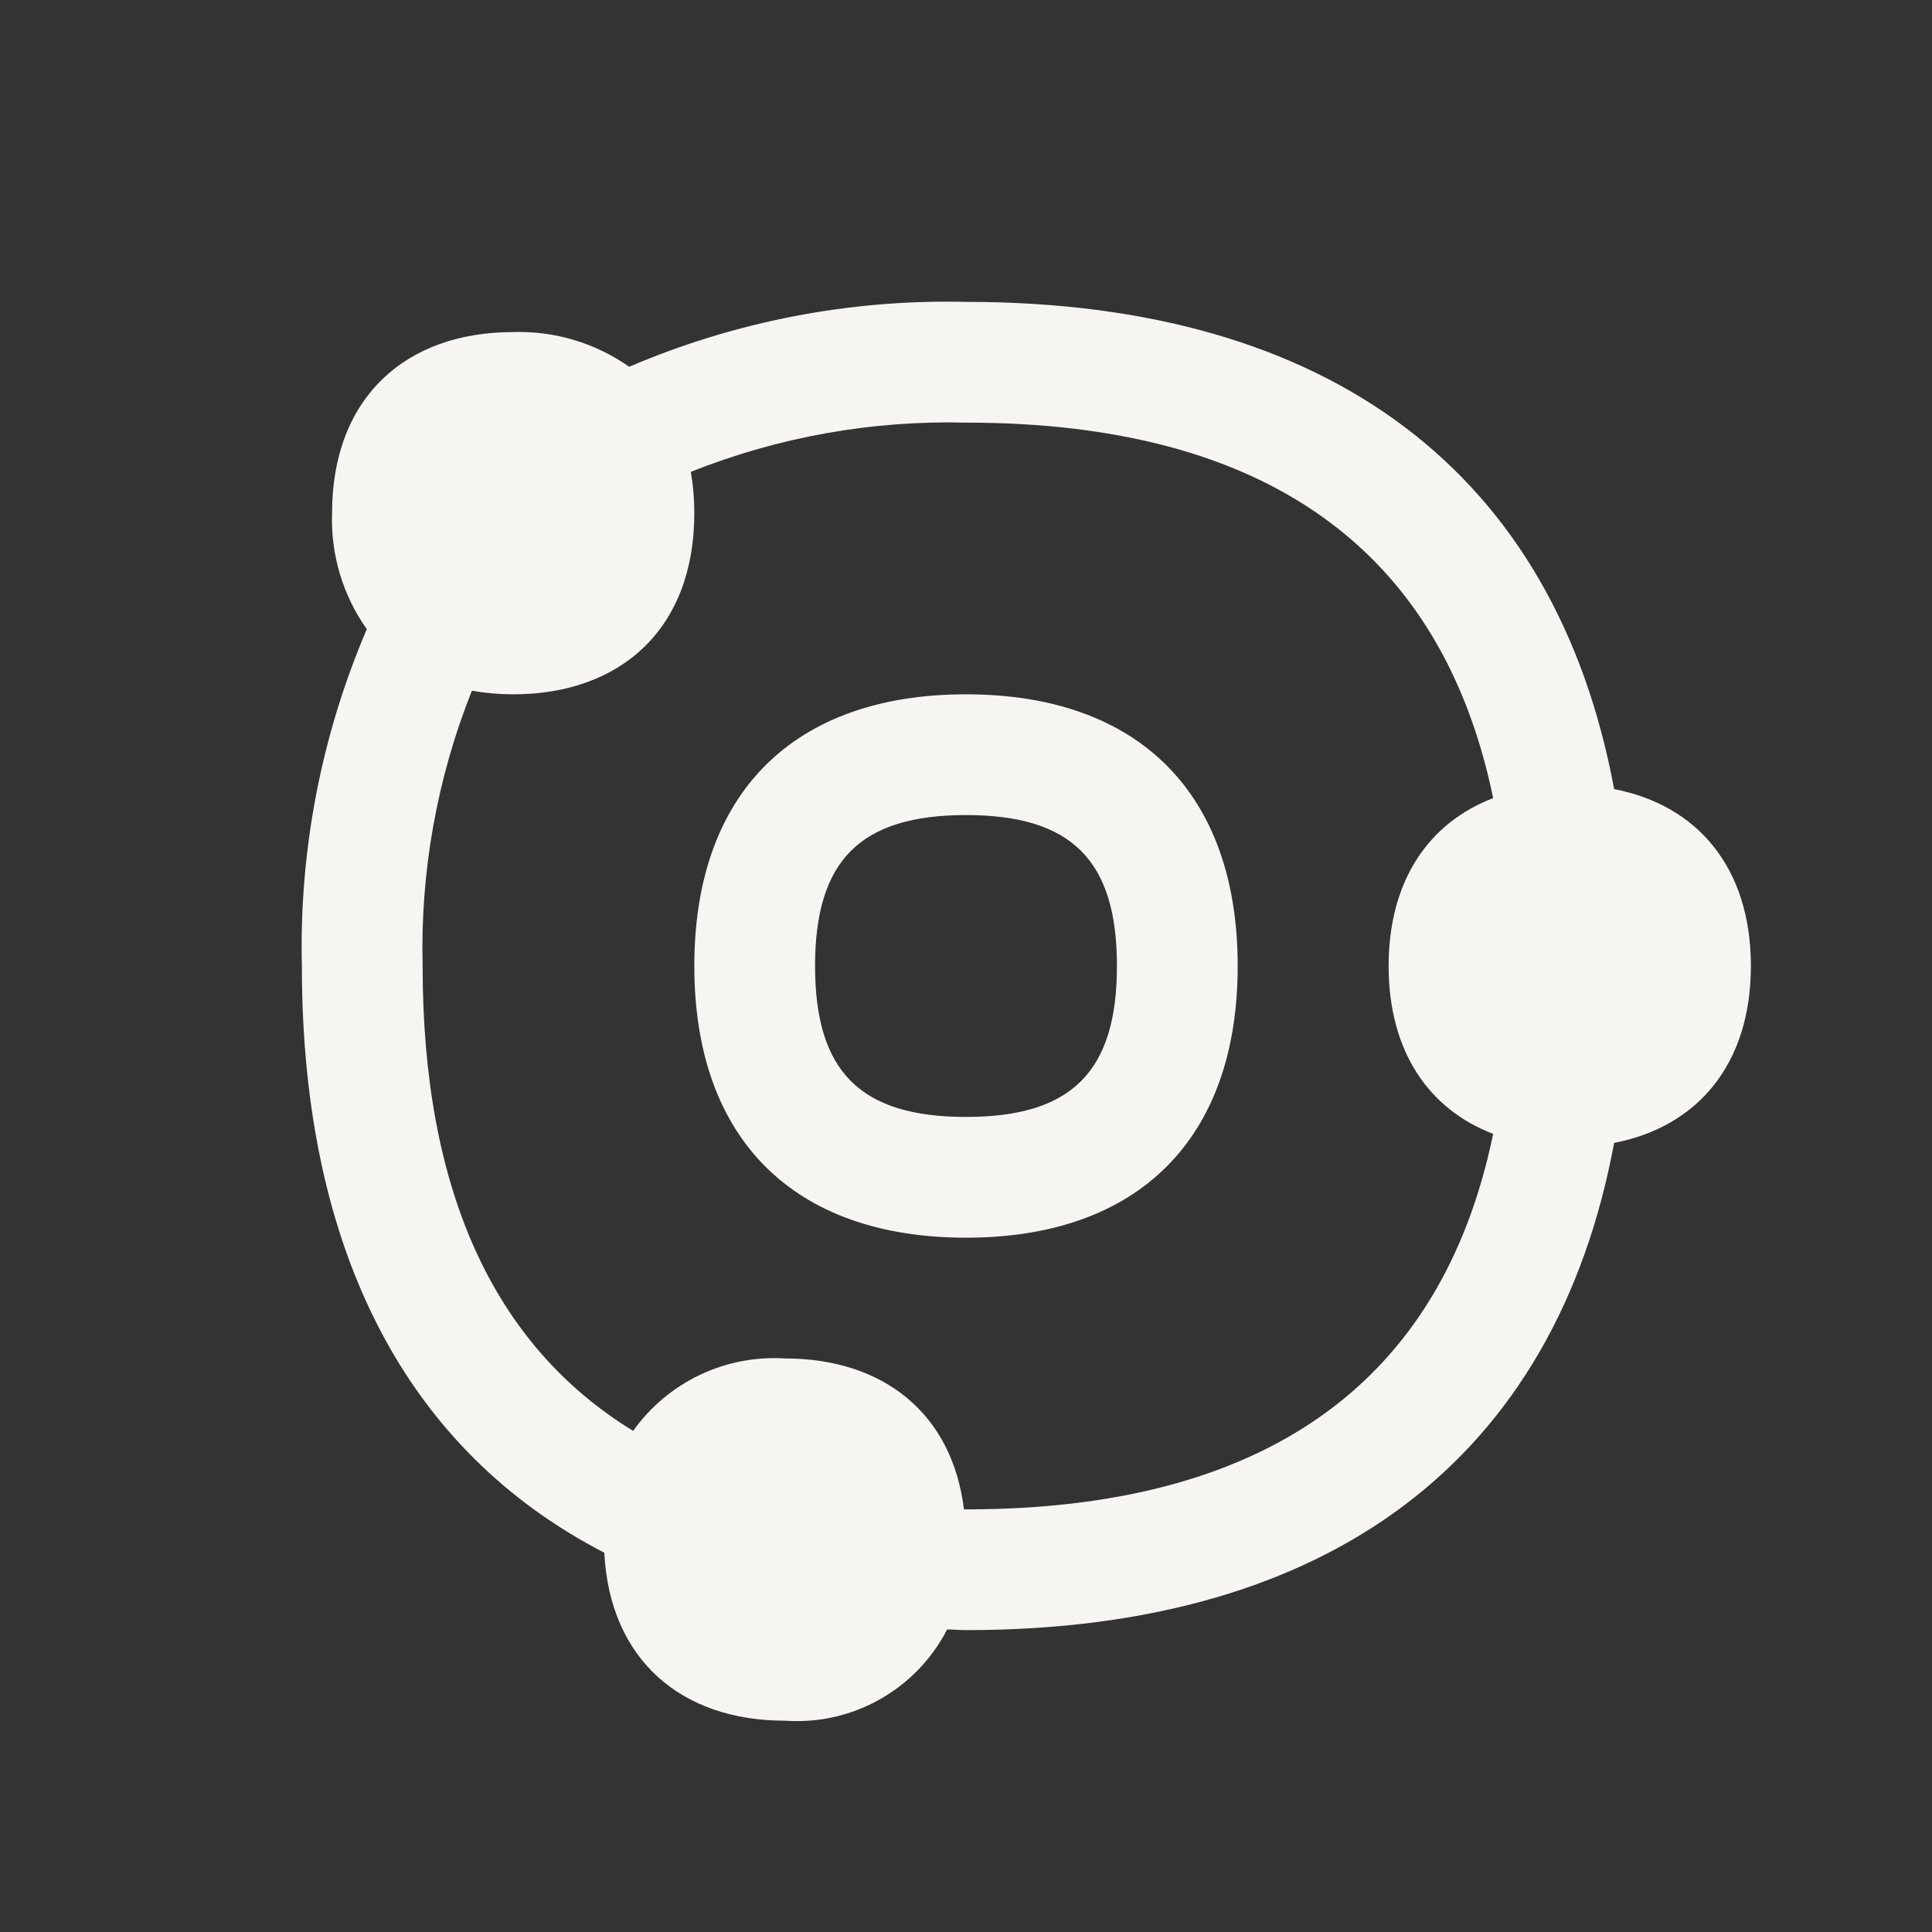
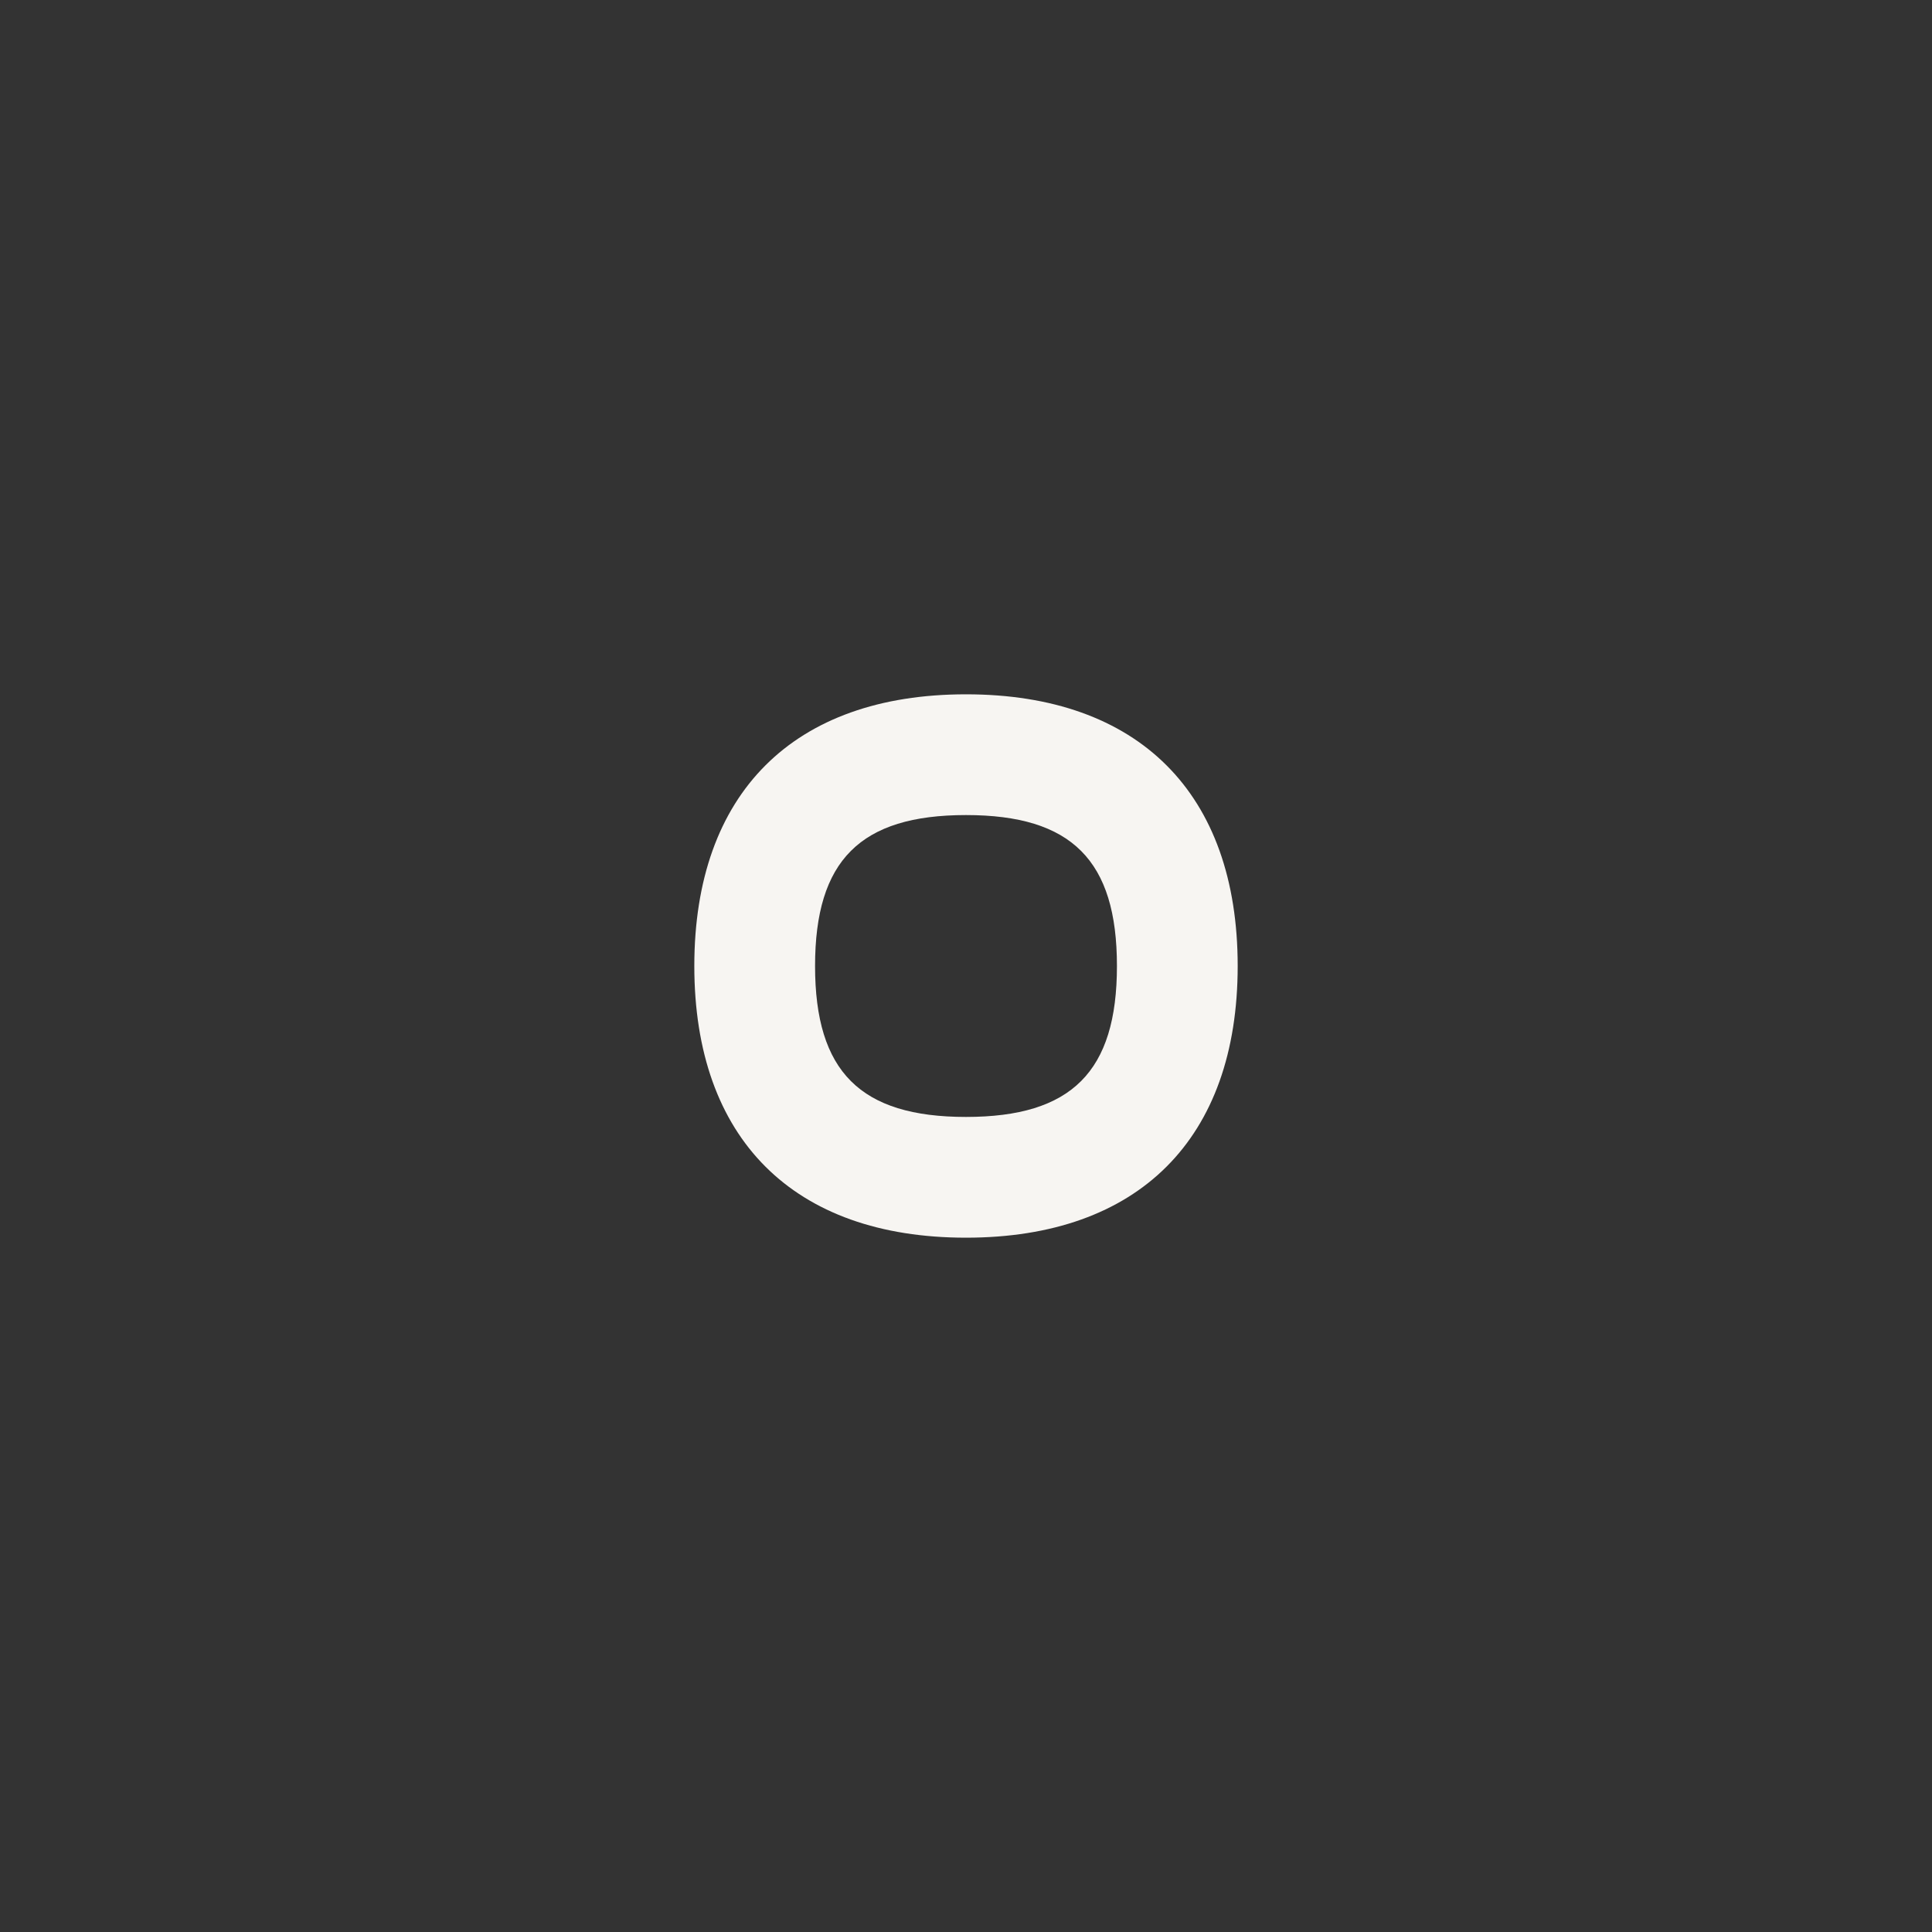
<svg xmlns="http://www.w3.org/2000/svg" width="64" height="64" viewBox="0 0 64 64" fill="none">
  <rect x="0" y="0" width="64" height="64" fill="#333333" stroke="none" />
  <path d="M32 23C26.28 23 23 26.28 23 32C23 37.72 26.28 41 32 41C37.72 41 41 37.72 41 32C41 26.28 37.72 23 32 23ZM32 37C28.5 37 27 35.5 27 32C27 28.5 28.5 27 32 27C35.5 27 37 28.5 37 32C37 35.5 35.5 37 32 37Z" fill="#F7F5F2" />
-   <path d="M58 32C58 28.73 56.218 26.67 53.47 26.14C51.526 15.689 44.086 10 32 10C28.17 9.909 24.365 10.643 20.843 12.15C19.72 11.36 18.371 10.956 17 11C13.431 11 11 13.176 11 17C10.953 18.372 11.357 19.721 12.151 20.842C10.643 24.364 9.909 28.169 10 32C10 41.462 13.493 48.07 20.018 51.435C20.2 54.985 22.57 57 26 57C27.093 57.078 28.186 56.834 29.141 56.296C30.097 55.759 30.873 54.953 31.375 53.978C31.586 53.978 31.786 54 32 54C44.086 54 51.526 48.311 53.47 37.86C56.218 37.33 58 35.27 58 32ZM32 50H31.933C31.539 46.8 29.242 45 26 45C25.027 44.94 24.055 45.129 23.176 45.549C22.297 45.969 21.539 46.606 20.974 47.4C16.341 44.563 14 39.42 14 32C13.921 28.881 14.476 25.779 15.632 22.881C16.083 22.96 16.541 23 17 23C20.569 23 23 20.823 23 17C23.001 16.541 22.962 16.082 22.885 15.63C25.781 14.476 28.882 13.921 32 14C41.916 14 47.759 18.188 49.463 26.439C47.33 27.253 46 29.175 46 32C46 34.825 47.33 36.747 49.463 37.561C47.759 45.812 41.916 50 32 50Z" fill="#F7F5F2" />
</svg>